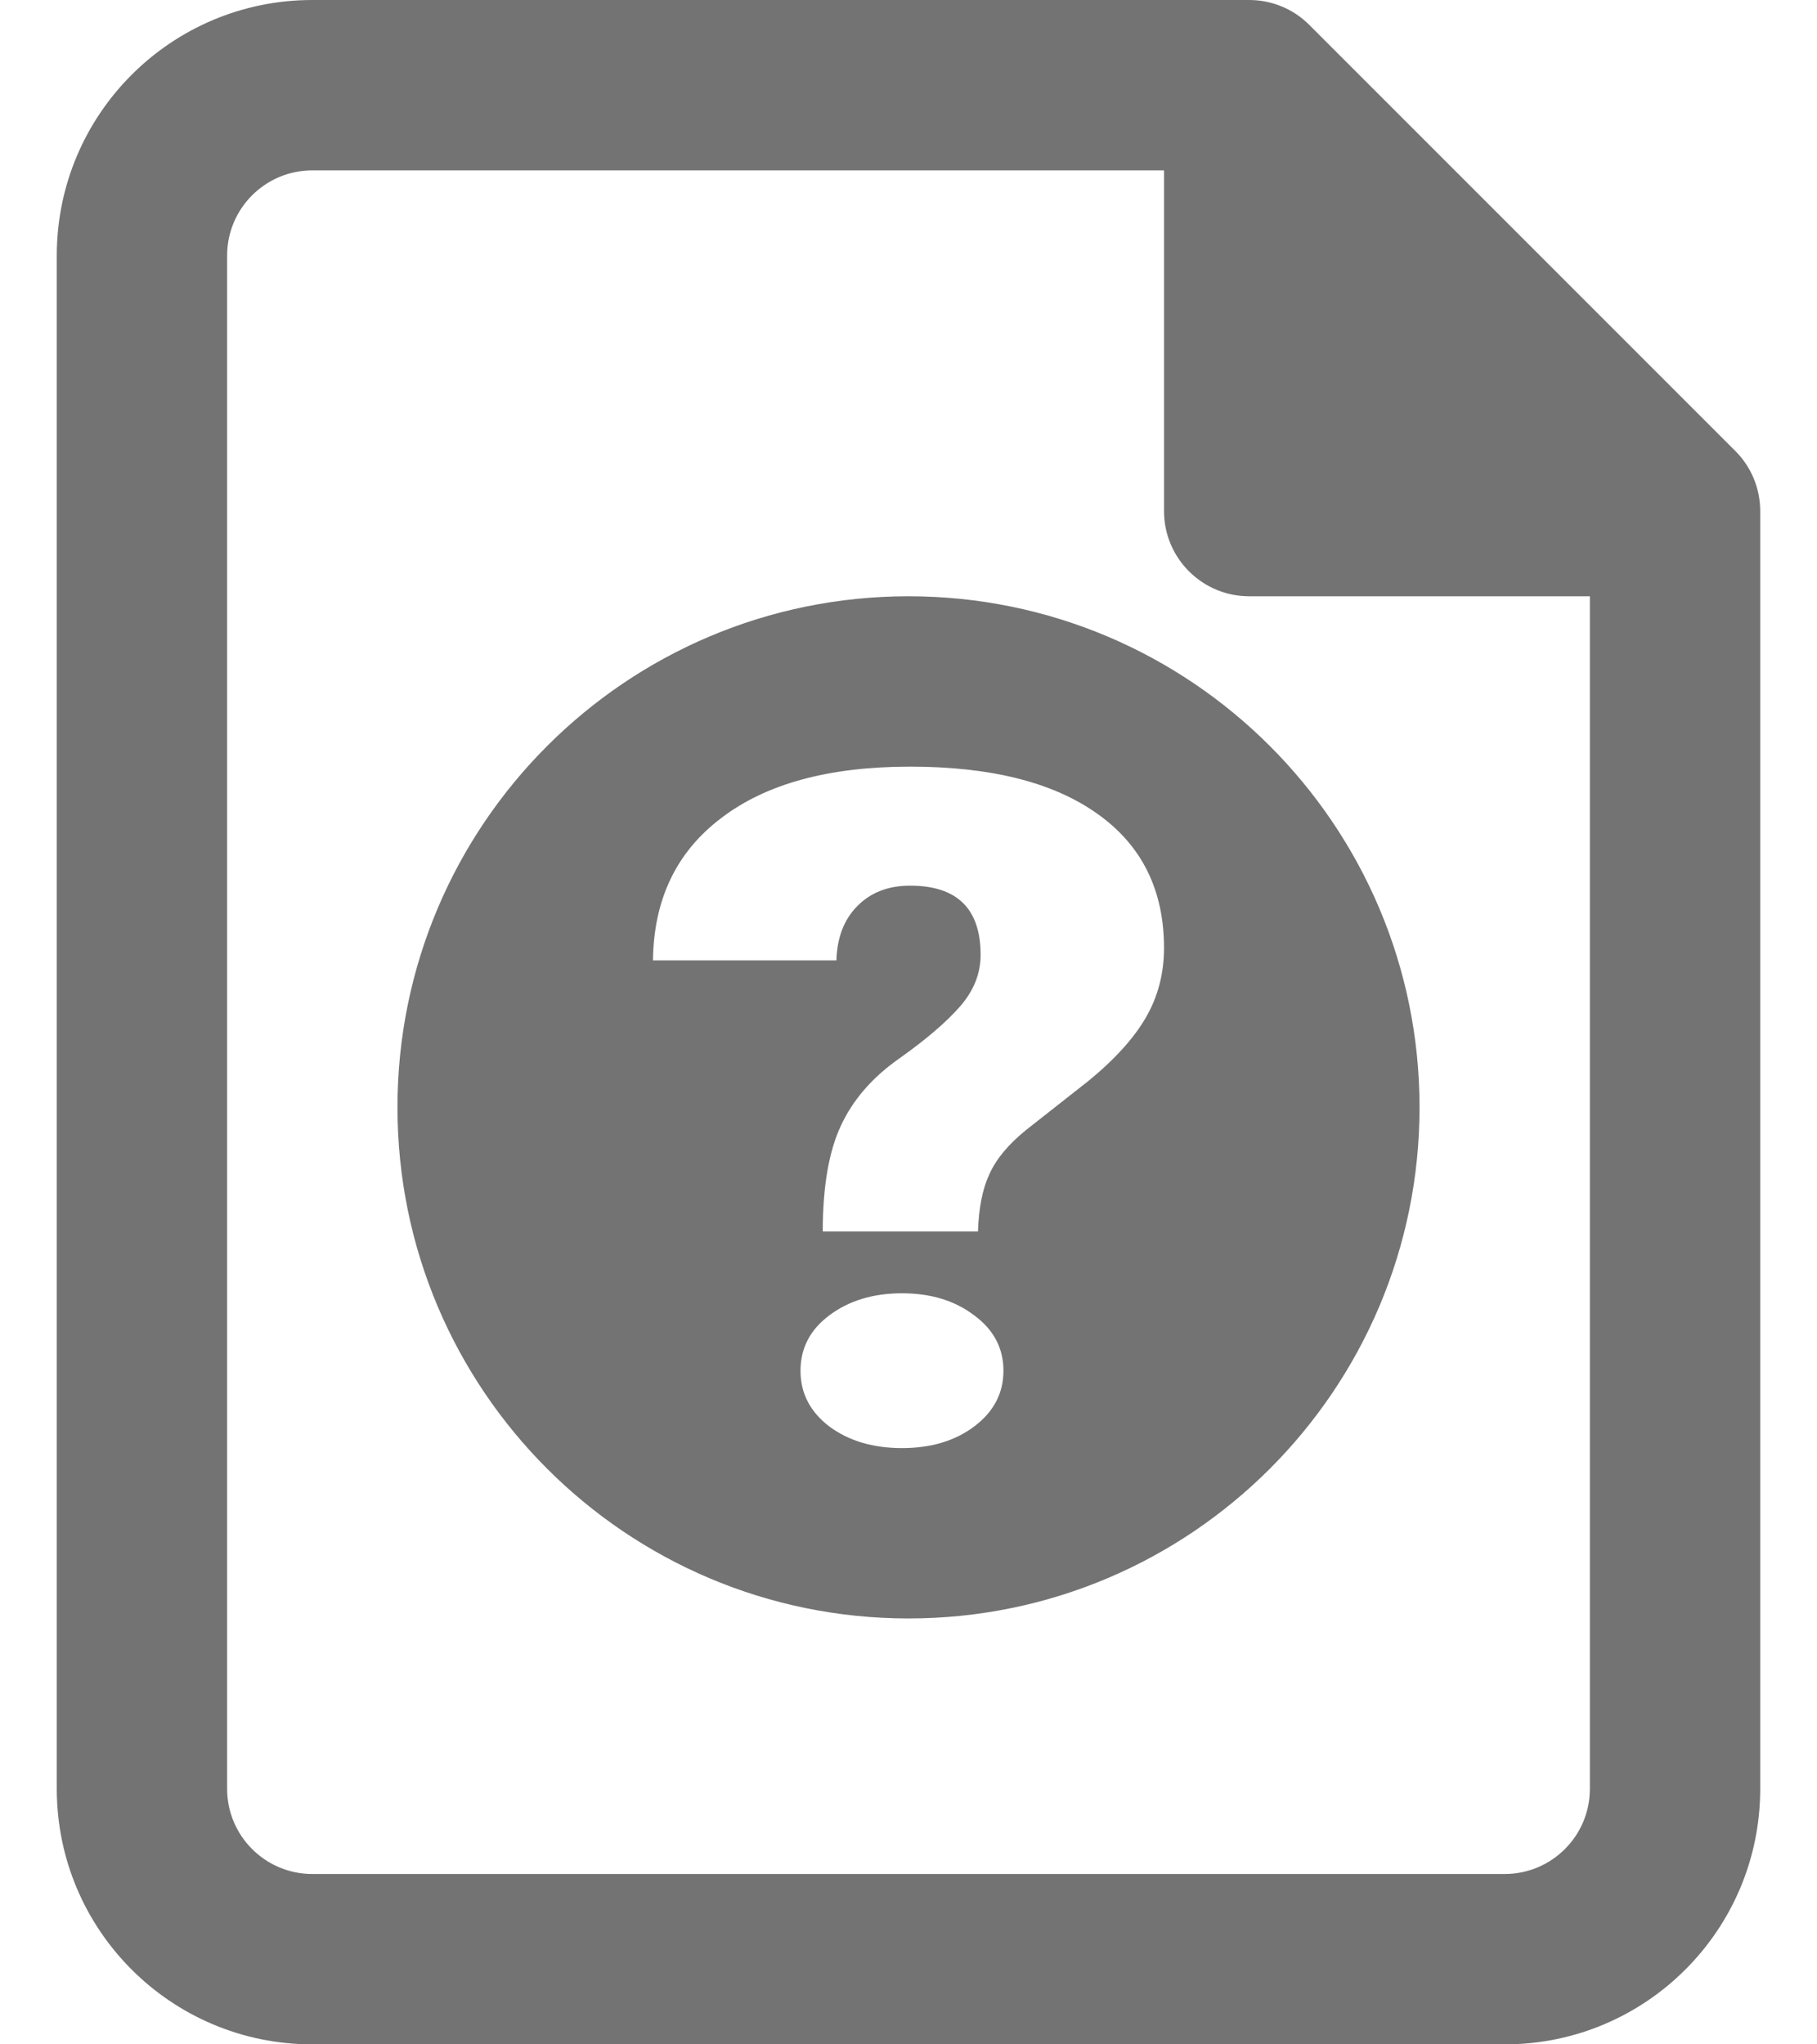
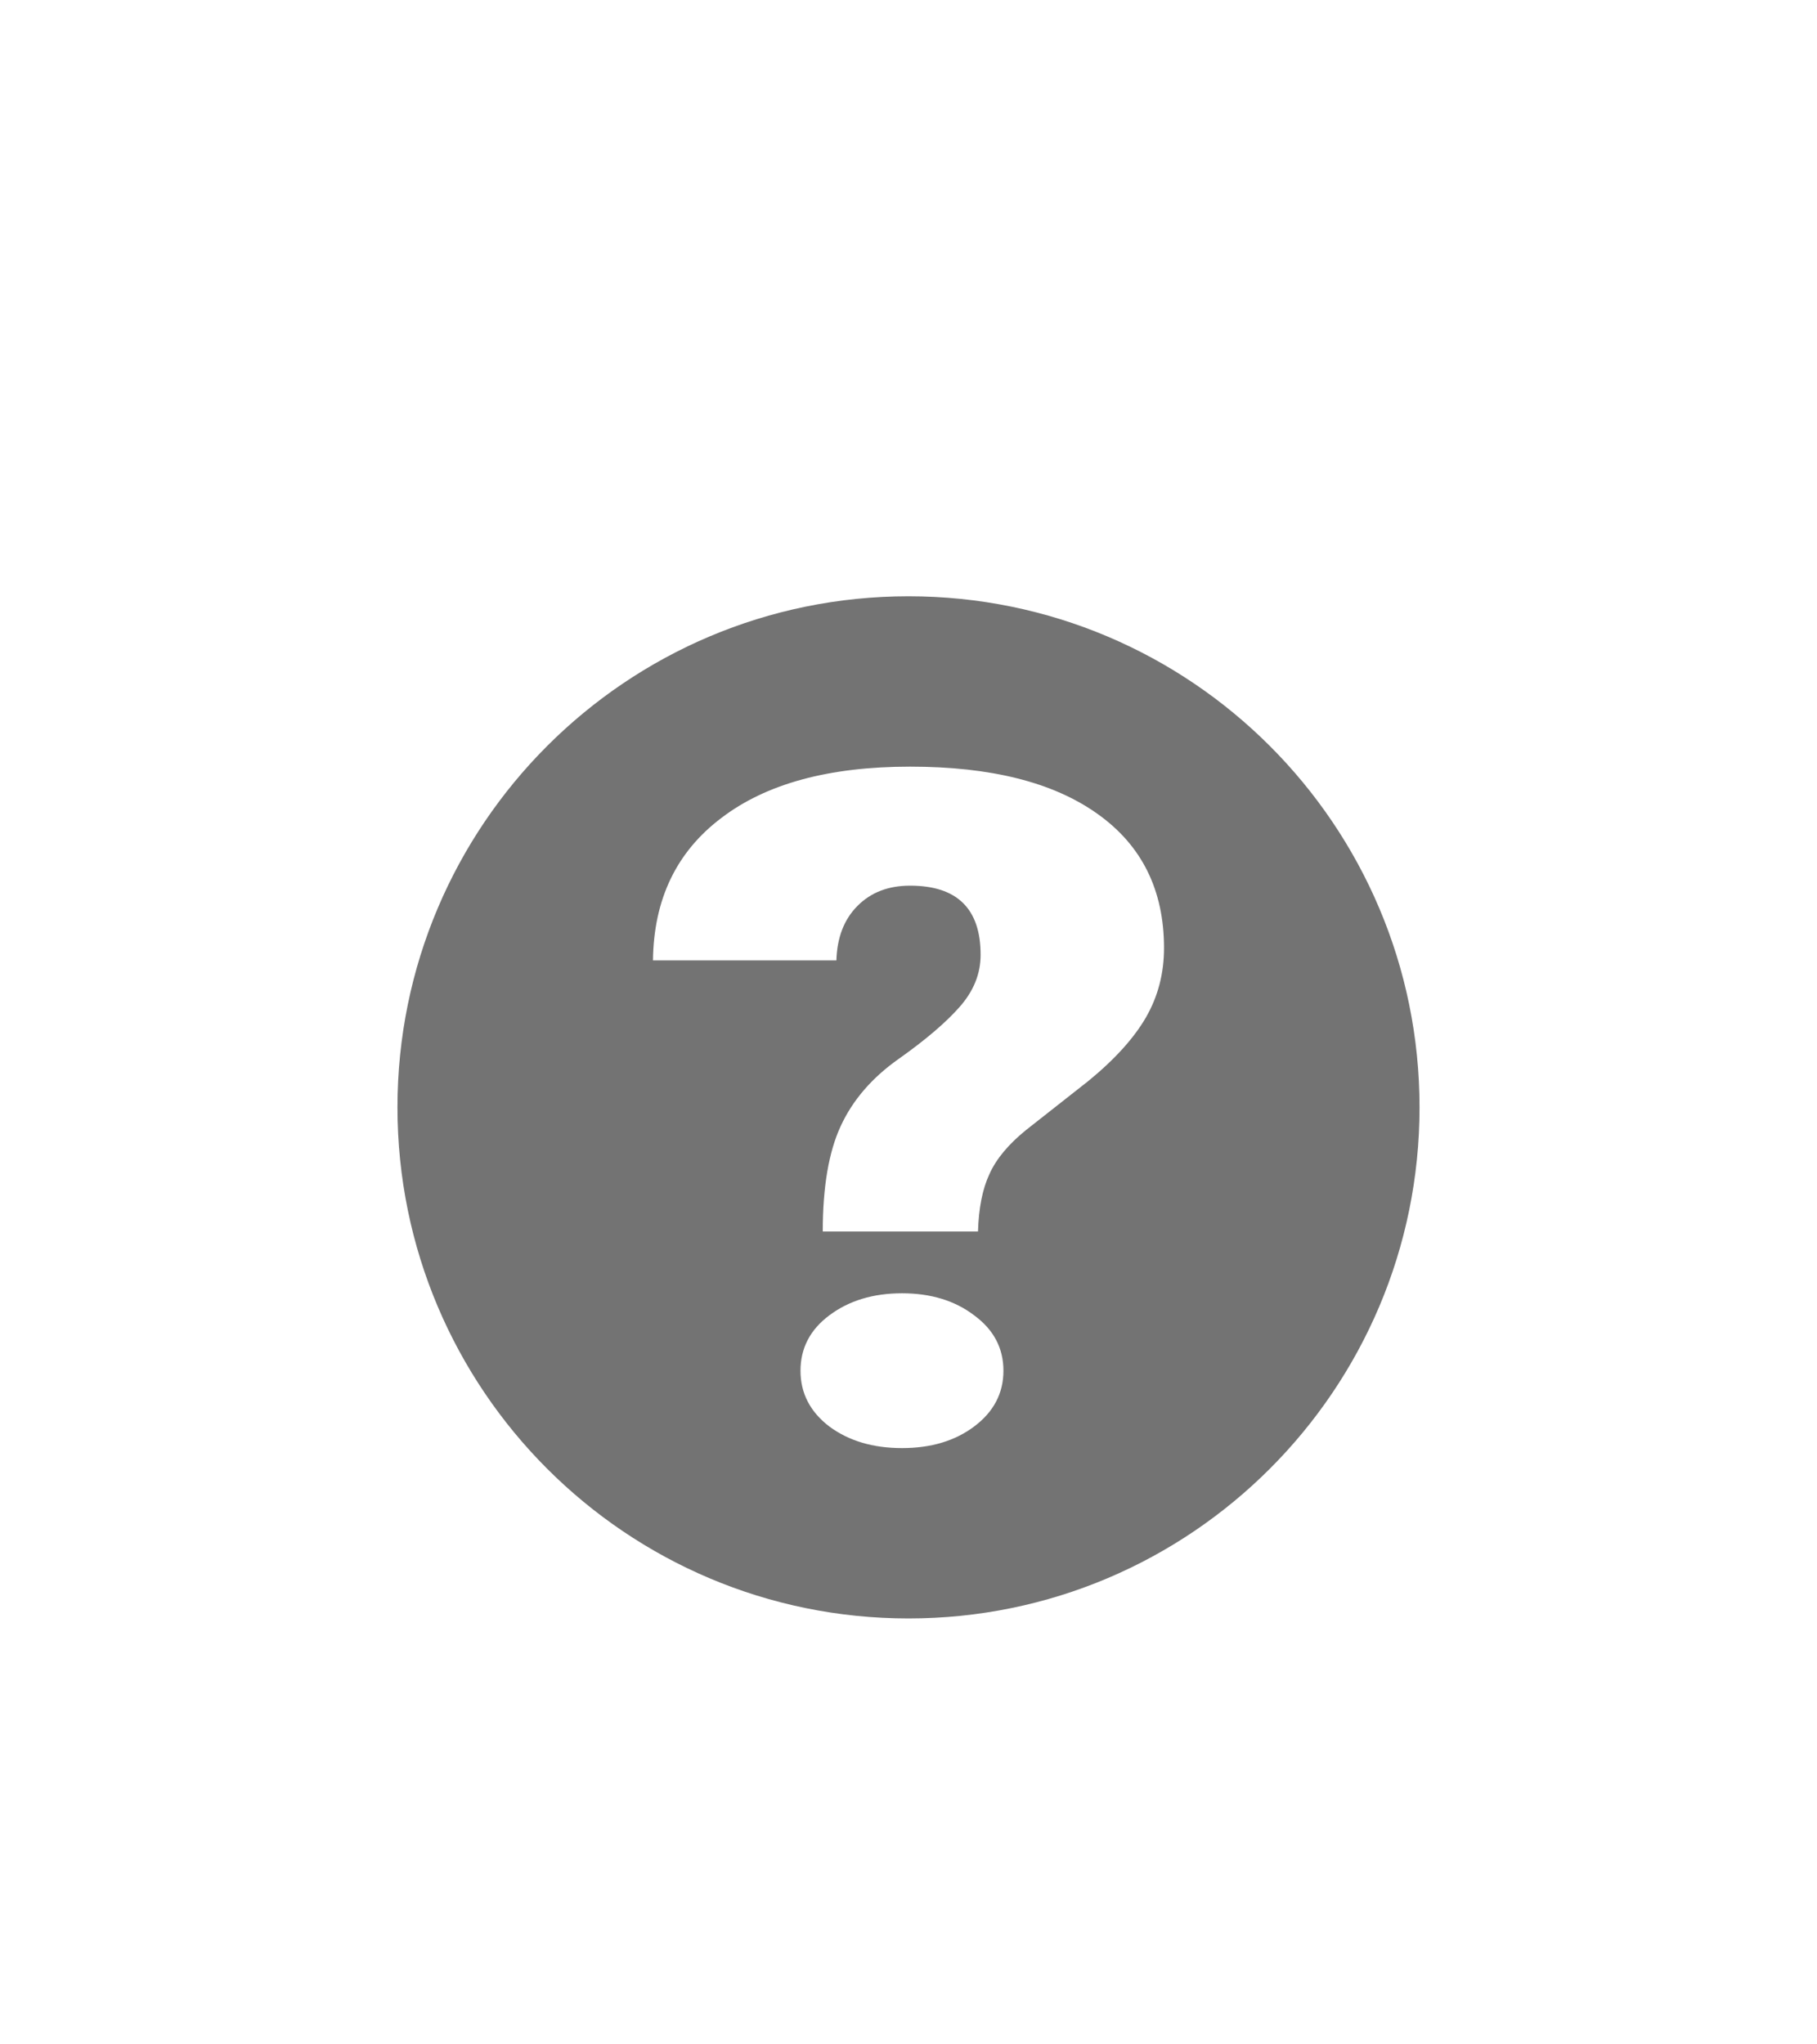
<svg xmlns="http://www.w3.org/2000/svg" width="16" height="18" viewBox="0 0 16 18" fill="none">
  <path fill-rule="evenodd" clip-rule="evenodd" d="M8 5.25C5.515 5.25 3.5 7.265 3.5 9.75C3.5 12.235 5.515 14.25 8 14.25C10.485 14.25 12.5 12.235 12.5 9.75C12.5 7.265 10.485 5.25 8 5.25ZM7.245 10.843C7.245 10.45 7.298 10.141 7.403 9.915C7.508 9.687 7.678 9.489 7.914 9.323C8.15 9.156 8.328 9.004 8.449 8.867C8.573 8.727 8.635 8.574 8.635 8.407C8.635 8.001 8.428 7.798 8.014 7.798C7.823 7.798 7.669 7.857 7.551 7.976C7.433 8.094 7.371 8.254 7.365 8.456H5.75C5.756 7.918 5.957 7.5 6.352 7.202C6.747 6.9 7.301 6.75 8.014 6.75C8.725 6.75 9.274 6.888 9.663 7.165C10.054 7.442 10.25 7.836 10.25 8.347C10.25 8.57 10.197 8.773 10.092 8.956C9.987 9.138 9.819 9.325 9.586 9.516L9.037 9.948C8.881 10.074 8.772 10.204 8.712 10.339C8.651 10.47 8.618 10.638 8.612 10.843L7.245 10.843ZM7.049 12.069C7.049 11.87 7.134 11.707 7.303 11.581C7.475 11.452 7.688 11.387 7.943 11.387C8.197 11.387 8.409 11.452 8.578 11.581C8.75 11.707 8.836 11.87 8.836 12.069C8.836 12.267 8.75 12.431 8.578 12.56C8.409 12.687 8.197 12.75 7.943 12.75C7.688 12.75 7.475 12.687 7.303 12.56C7.134 12.431 7.049 12.267 7.049 12.069Z" fill="#737373" />
-   <path fill-rule="evenodd" clip-rule="evenodd" d="M2.75 0C1.507 0 0.5 1.007 0.5 2.25V15.75C0.5 16.993 1.507 18 2.75 18H13.25C14.493 18 15.5 16.993 15.5 15.75V4.5C15.5 4.301 15.421 4.11 15.28 3.97L11.53 0.22C11.39 0.079 11.199 0 11 0L2.75 0ZM2 2.25C2 1.836 2.336 1.5 2.75 1.5H10.25V4.5C10.25 4.914 10.586 5.25 11 5.25H14V15.75C14 16.164 13.664 16.5 13.25 16.5H2.75C2.336 16.5 2 16.164 2 15.75V2.25Z" fill="#737373" />
</svg>